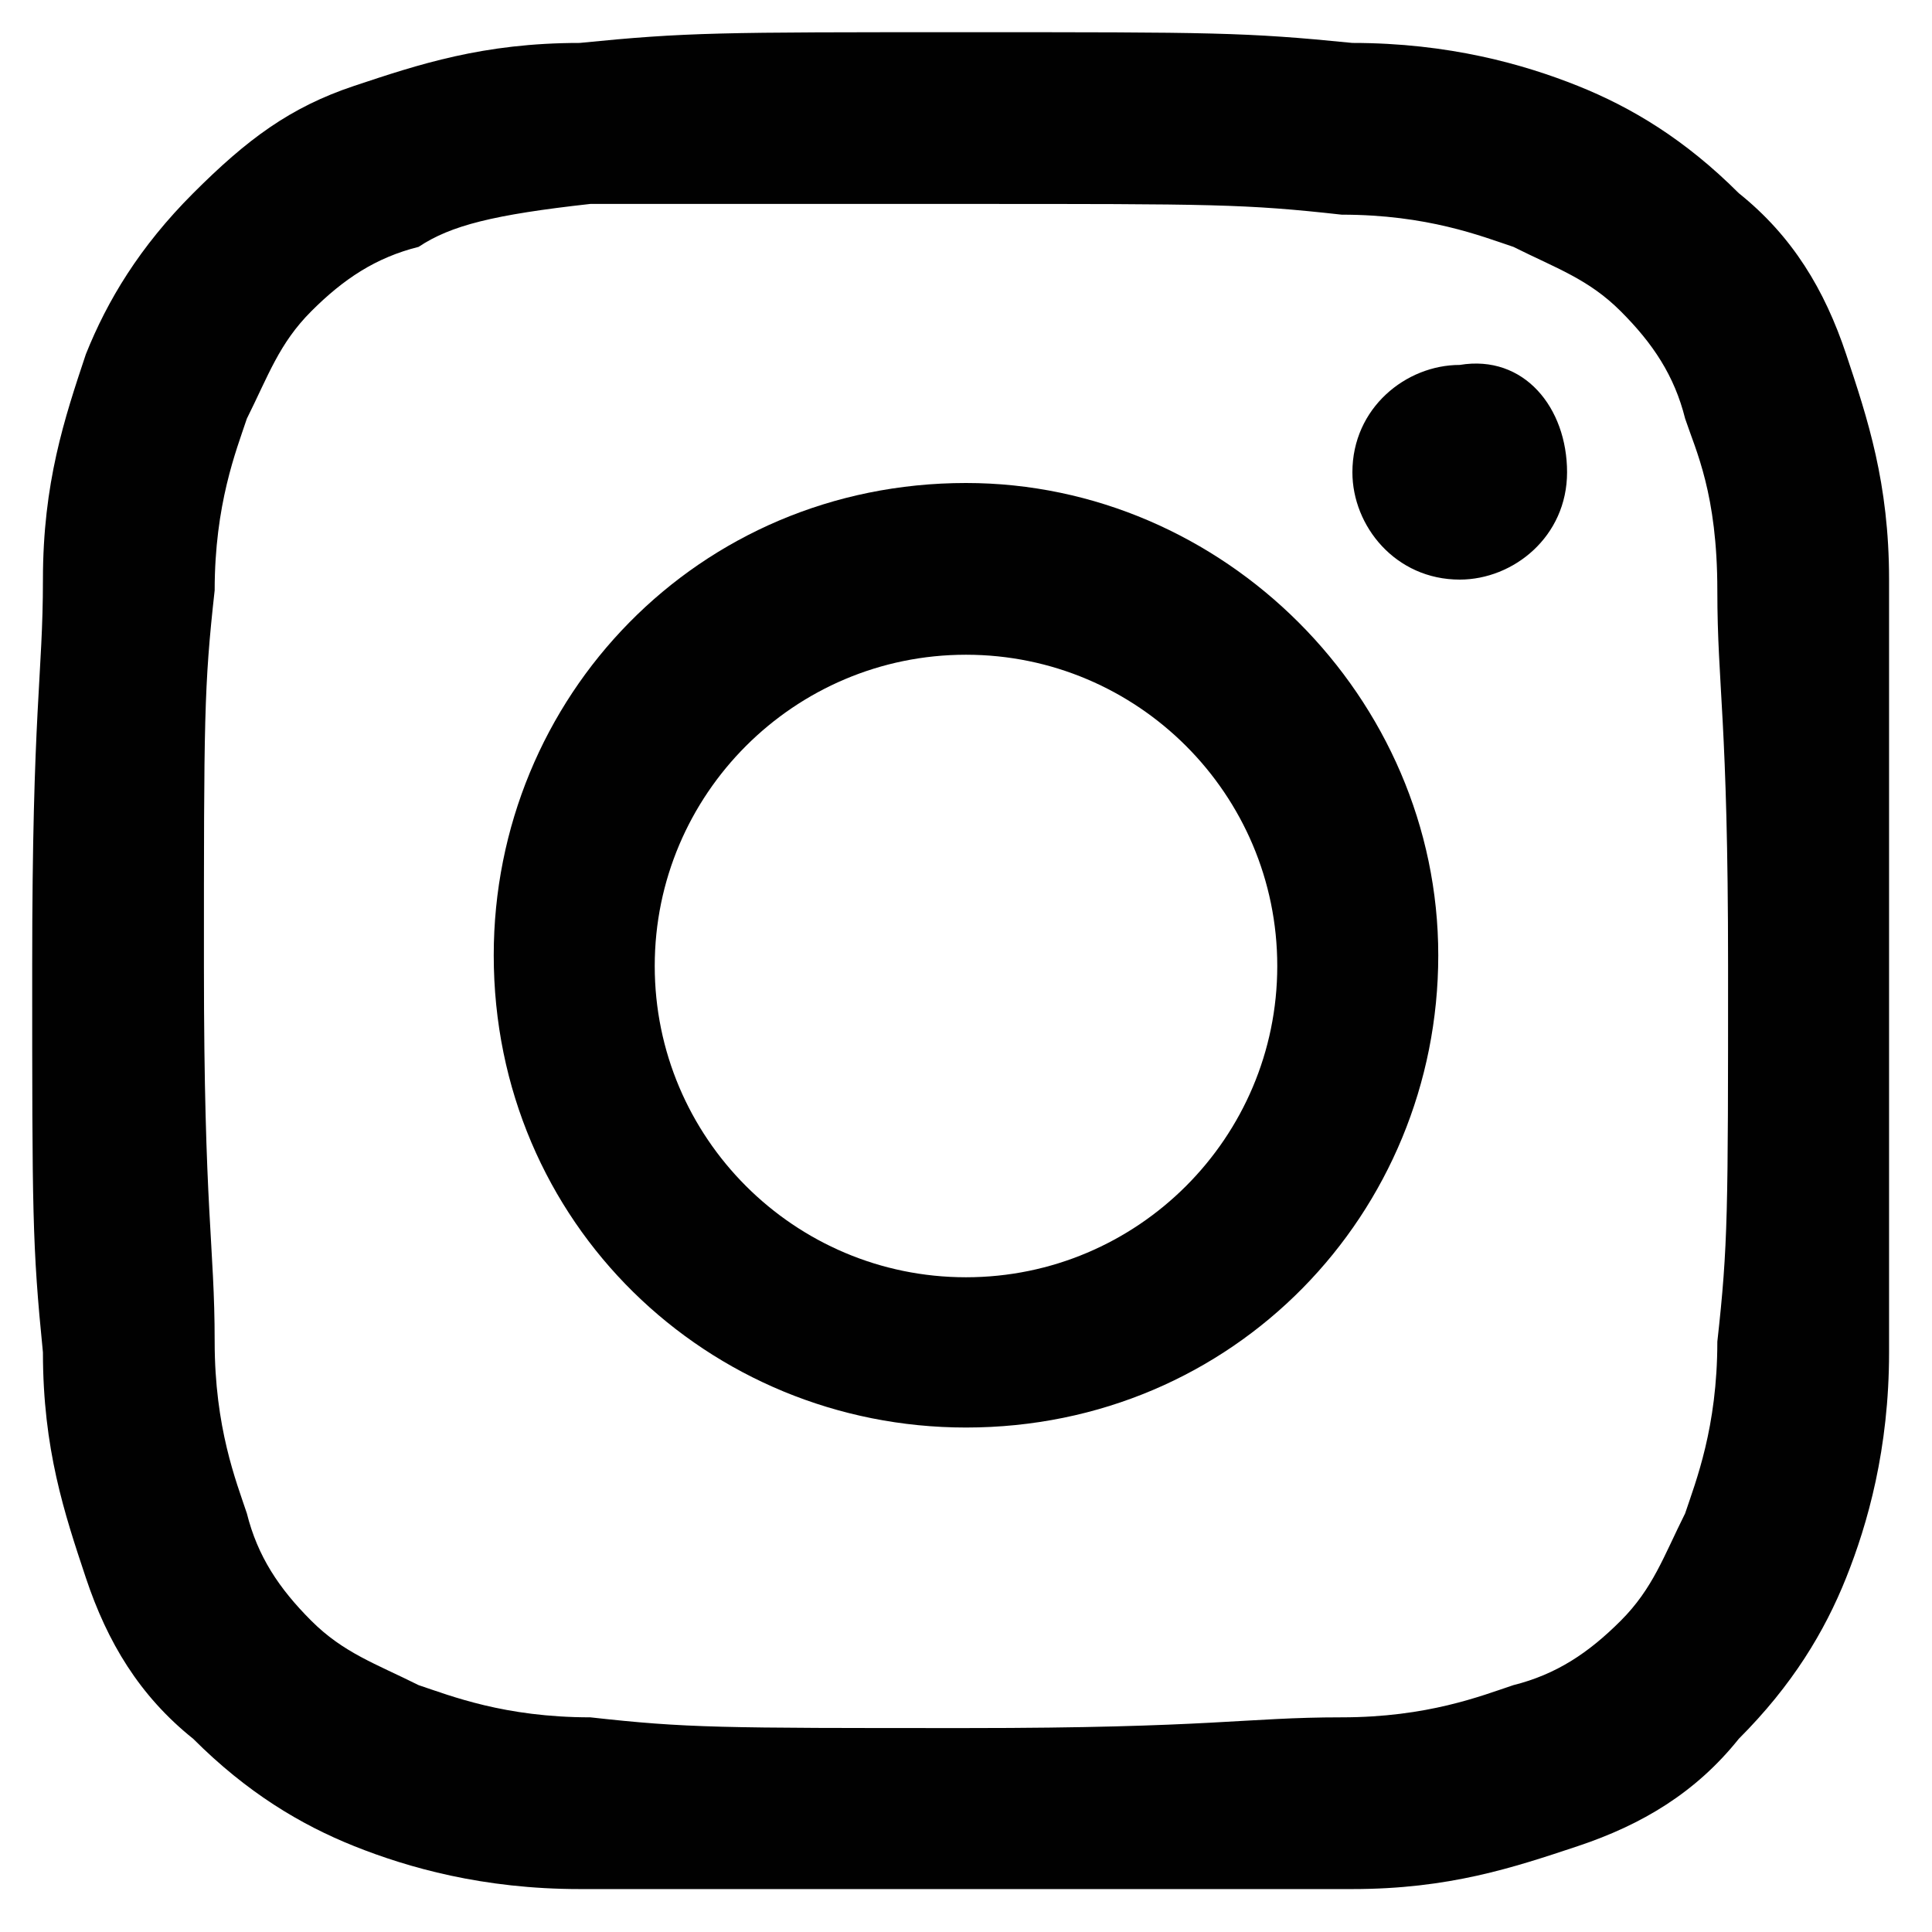
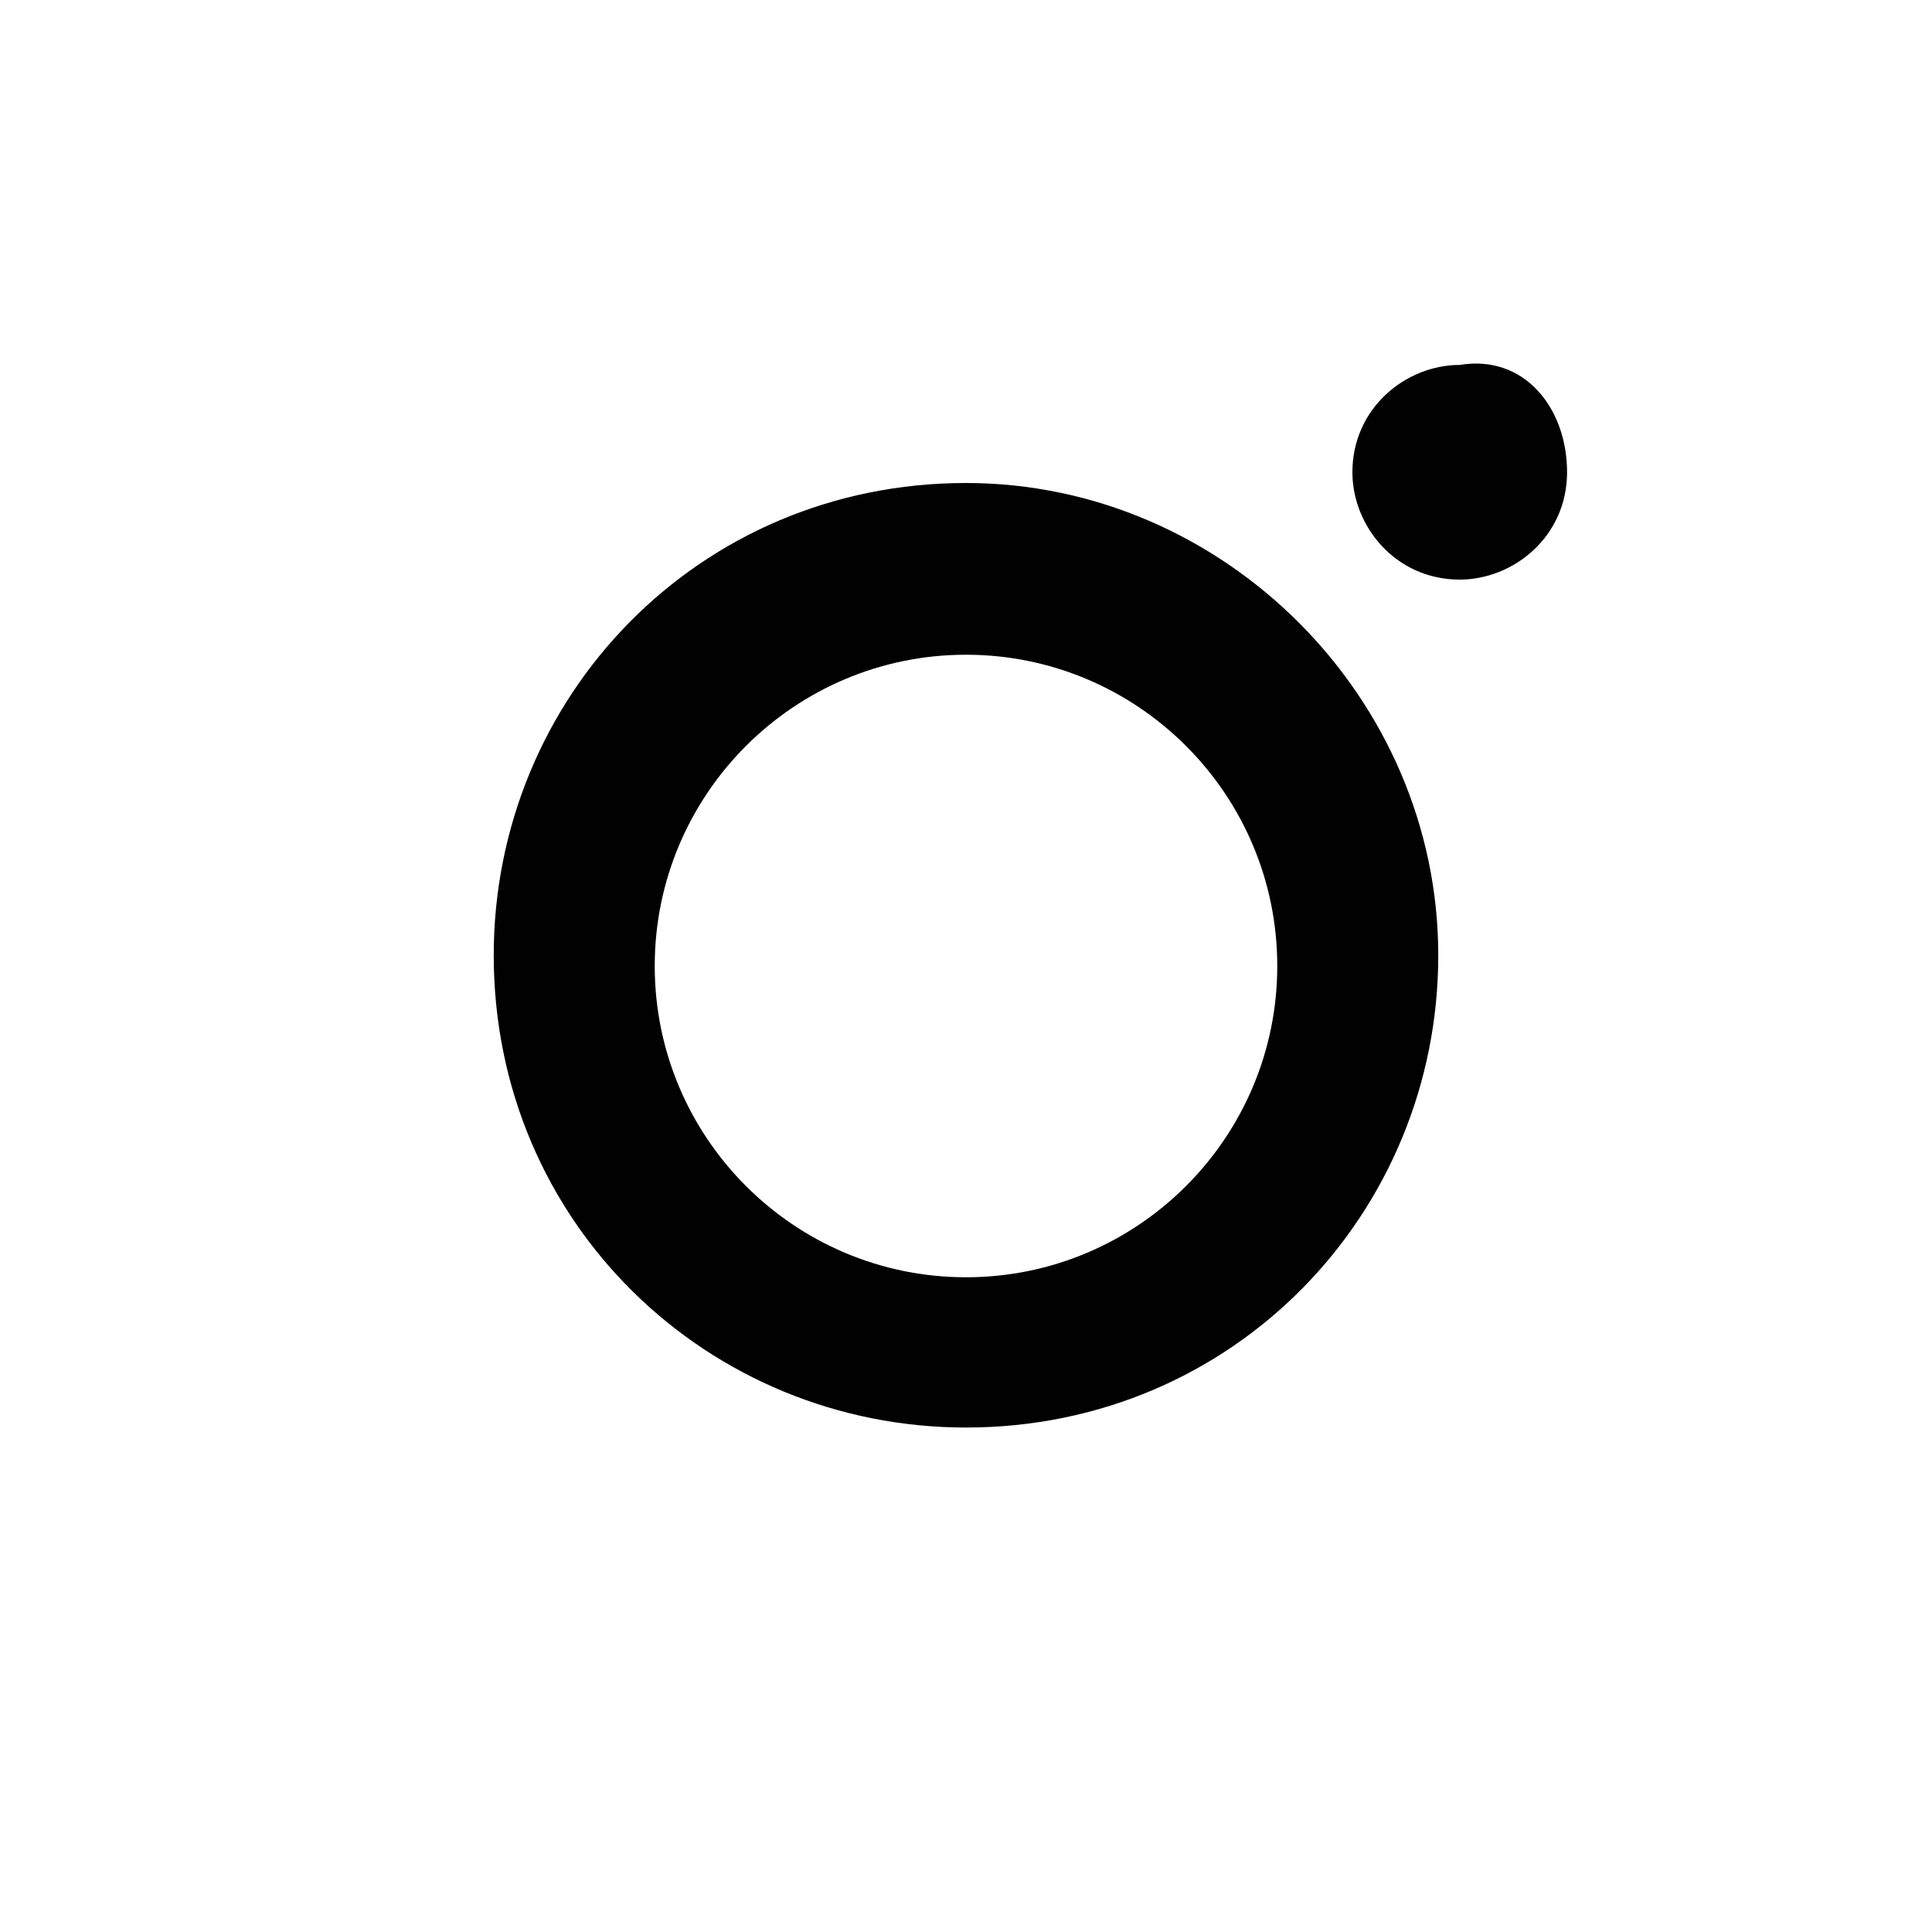
<svg xmlns="http://www.w3.org/2000/svg" xmlns:xlink="http://www.w3.org/1999/xlink" version="1.1" id="Layer_1" x="0px" y="0px" viewBox="0 0 18 18" style="enable-background:new 0 0 18 18;" xml:space="preserve">
  <style type="text/css">
	.st0{clip-path:url(#SVGID_2_);fill:#010101;}
</style>
  <g>
    <defs>
      <rect id="SVGID_1_" x="0.3" y="0.3" width="17.3" height="17.3" />
    </defs>
    <clipPath id="SVGID_2_">
      <use xlink:href="#SVGID_1_" style="overflow:visible;" />
    </clipPath>
-     <path class="st0" d="M9,1.9c2.3,0,2.6,0,3.5,0.1c0.8,0,1.3,0.2,1.6,0.3c0.4,0.2,0.7,0.3,1,0.6c0.3,0.3,0.5,0.6,0.6,1   C15.8,4.2,16,4.6,16,5.5c0,0.9,0.1,1.2,0.1,3.5c0,2.3,0,2.6-0.1,3.5c0,0.8-0.2,1.3-0.3,1.6c-0.2,0.4-0.3,0.7-0.6,1   c-0.3,0.3-0.6,0.5-1,0.6c-0.3,0.1-0.8,0.3-1.6,0.3c-0.9,0-1.2,0.1-3.5,0.1c-2.3,0-2.6,0-3.5-0.1c-0.8,0-1.3-0.2-1.6-0.3   c-0.4-0.2-0.7-0.3-1-0.6c-0.3-0.3-0.5-0.6-0.6-1c-0.1-0.3-0.3-0.8-0.3-1.6c0-0.9-0.1-1.2-0.1-3.5c0-2.3,0-2.6,0.1-3.5   c0-0.8,0.2-1.3,0.3-1.6c0.2-0.4,0.3-0.7,0.6-1c0.3-0.3,0.6-0.5,1-0.6C4.2,2.1,4.6,2,5.5,1.9C6.4,1.9,6.7,1.9,9,1.9 M9,0.3   c-2.3,0-2.6,0-3.6,0.1c-0.9,0-1.5,0.2-2.1,0.4C2.7,1,2.3,1.3,1.8,1.8c-0.5,0.5-0.8,1-1,1.5C0.6,3.9,0.4,4.5,0.4,5.4   c0,0.9-0.1,1.2-0.1,3.6c0,2.3,0,2.6,0.1,3.6c0,0.9,0.2,1.5,0.4,2.1c0.2,0.6,0.5,1.1,1,1.5c0.5,0.5,1,0.8,1.5,1   c0.5,0.2,1.2,0.4,2.1,0.4c0.9,0,1.2,0.1,3.6,0.1c2.3,0,2.6,0,3.6-0.1c0.9,0,1.5-0.2,2.1-0.4c0.6-0.2,1.1-0.5,1.5-1   c0.5-0.5,0.8-1,1-1.5c0.2-0.5,0.4-1.2,0.4-2.1c0-0.9,0.1-1.2,0.1-3.6c0-2.3,0-2.6-0.1-3.6c0-0.9-0.2-1.5-0.4-2.1   c-0.2-0.6-0.5-1.1-1-1.5c-0.5-0.5-1-0.8-1.5-1c-0.5-0.2-1.2-0.4-2.1-0.4C11.6,0.3,11.3,0.3,9,0.3" />
    <path class="st0" d="M9,4.5c-2.5,0-4.4,2-4.4,4.4c0,2.5,2,4.4,4.4,4.4c2.5,0,4.4-2,4.4-4.4C13.4,6.5,11.4,4.5,9,4.5 M9,11.9   c-1.6,0-2.9-1.3-2.9-2.9c0-1.6,1.3-2.9,2.9-2.9c1.6,0,2.9,1.3,2.9,2.9C11.9,10.6,10.6,11.9,9,11.9" />
    <path class="st0" d="M14.6,4.4c0,0.6-0.5,1-1,1c-0.6,0-1-0.5-1-1c0-0.6,0.5-1,1-1C14.2,3.3,14.6,3.8,14.6,4.4" />
  </g>
</svg>